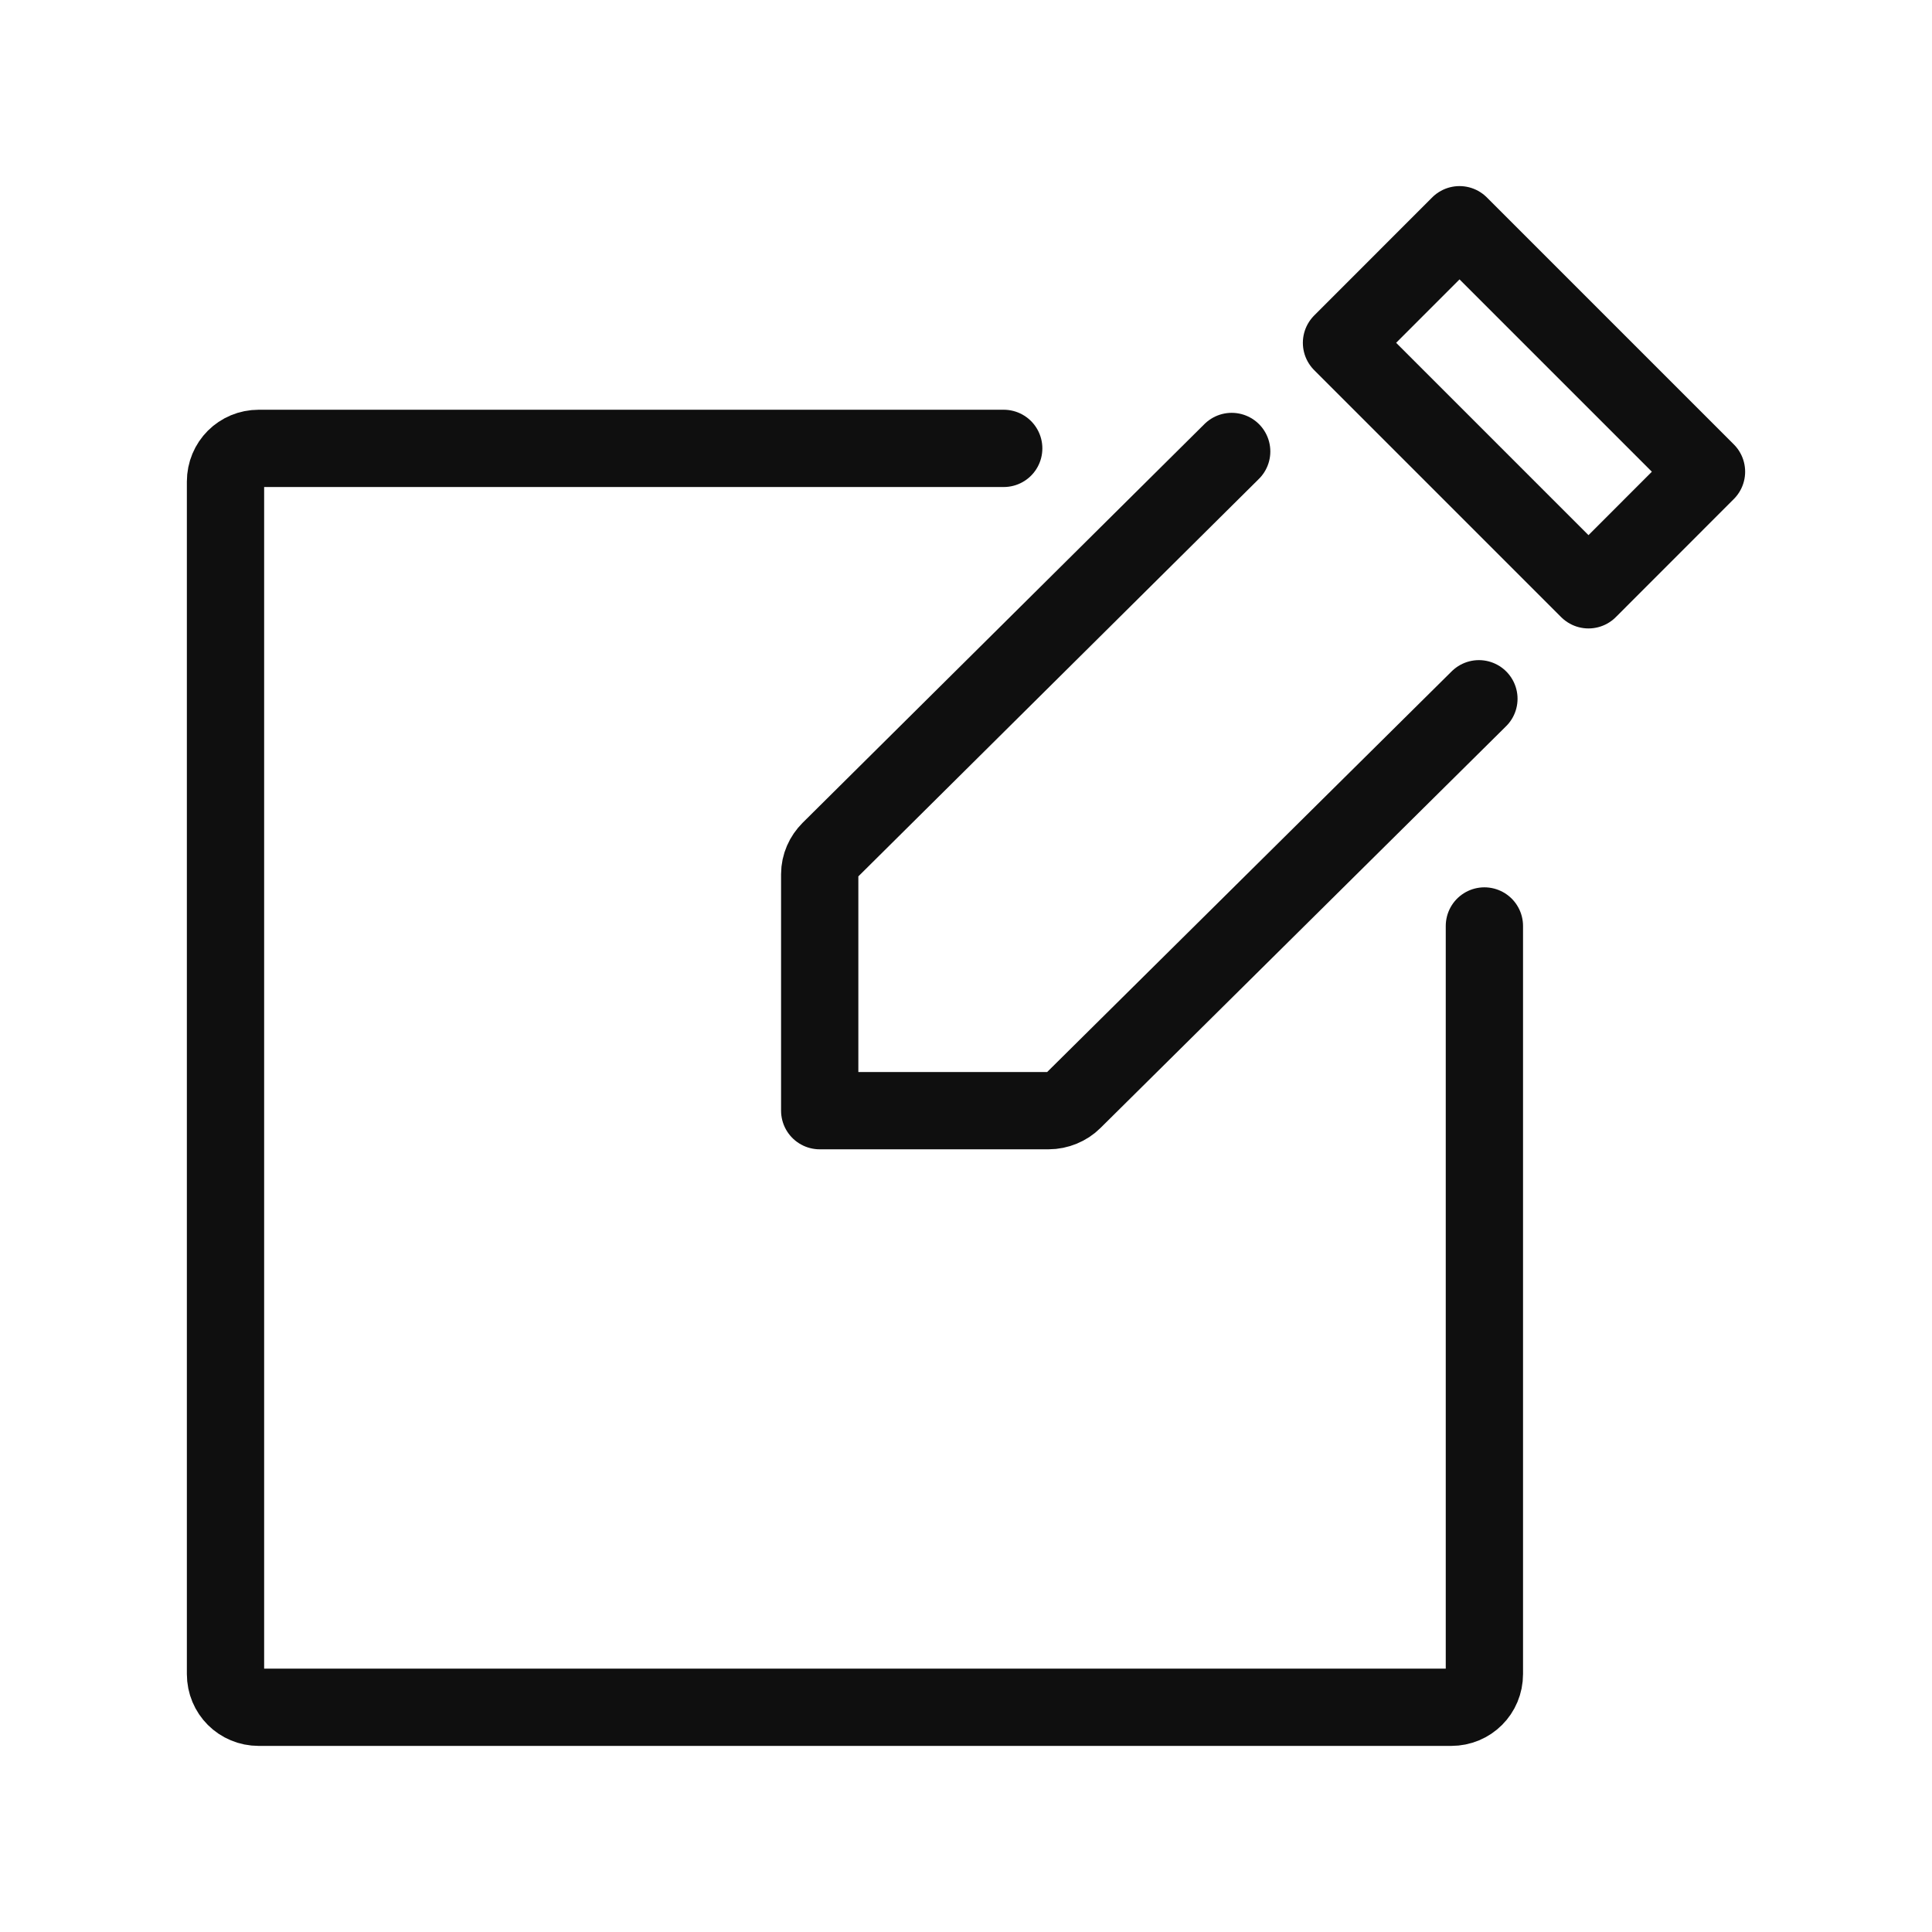
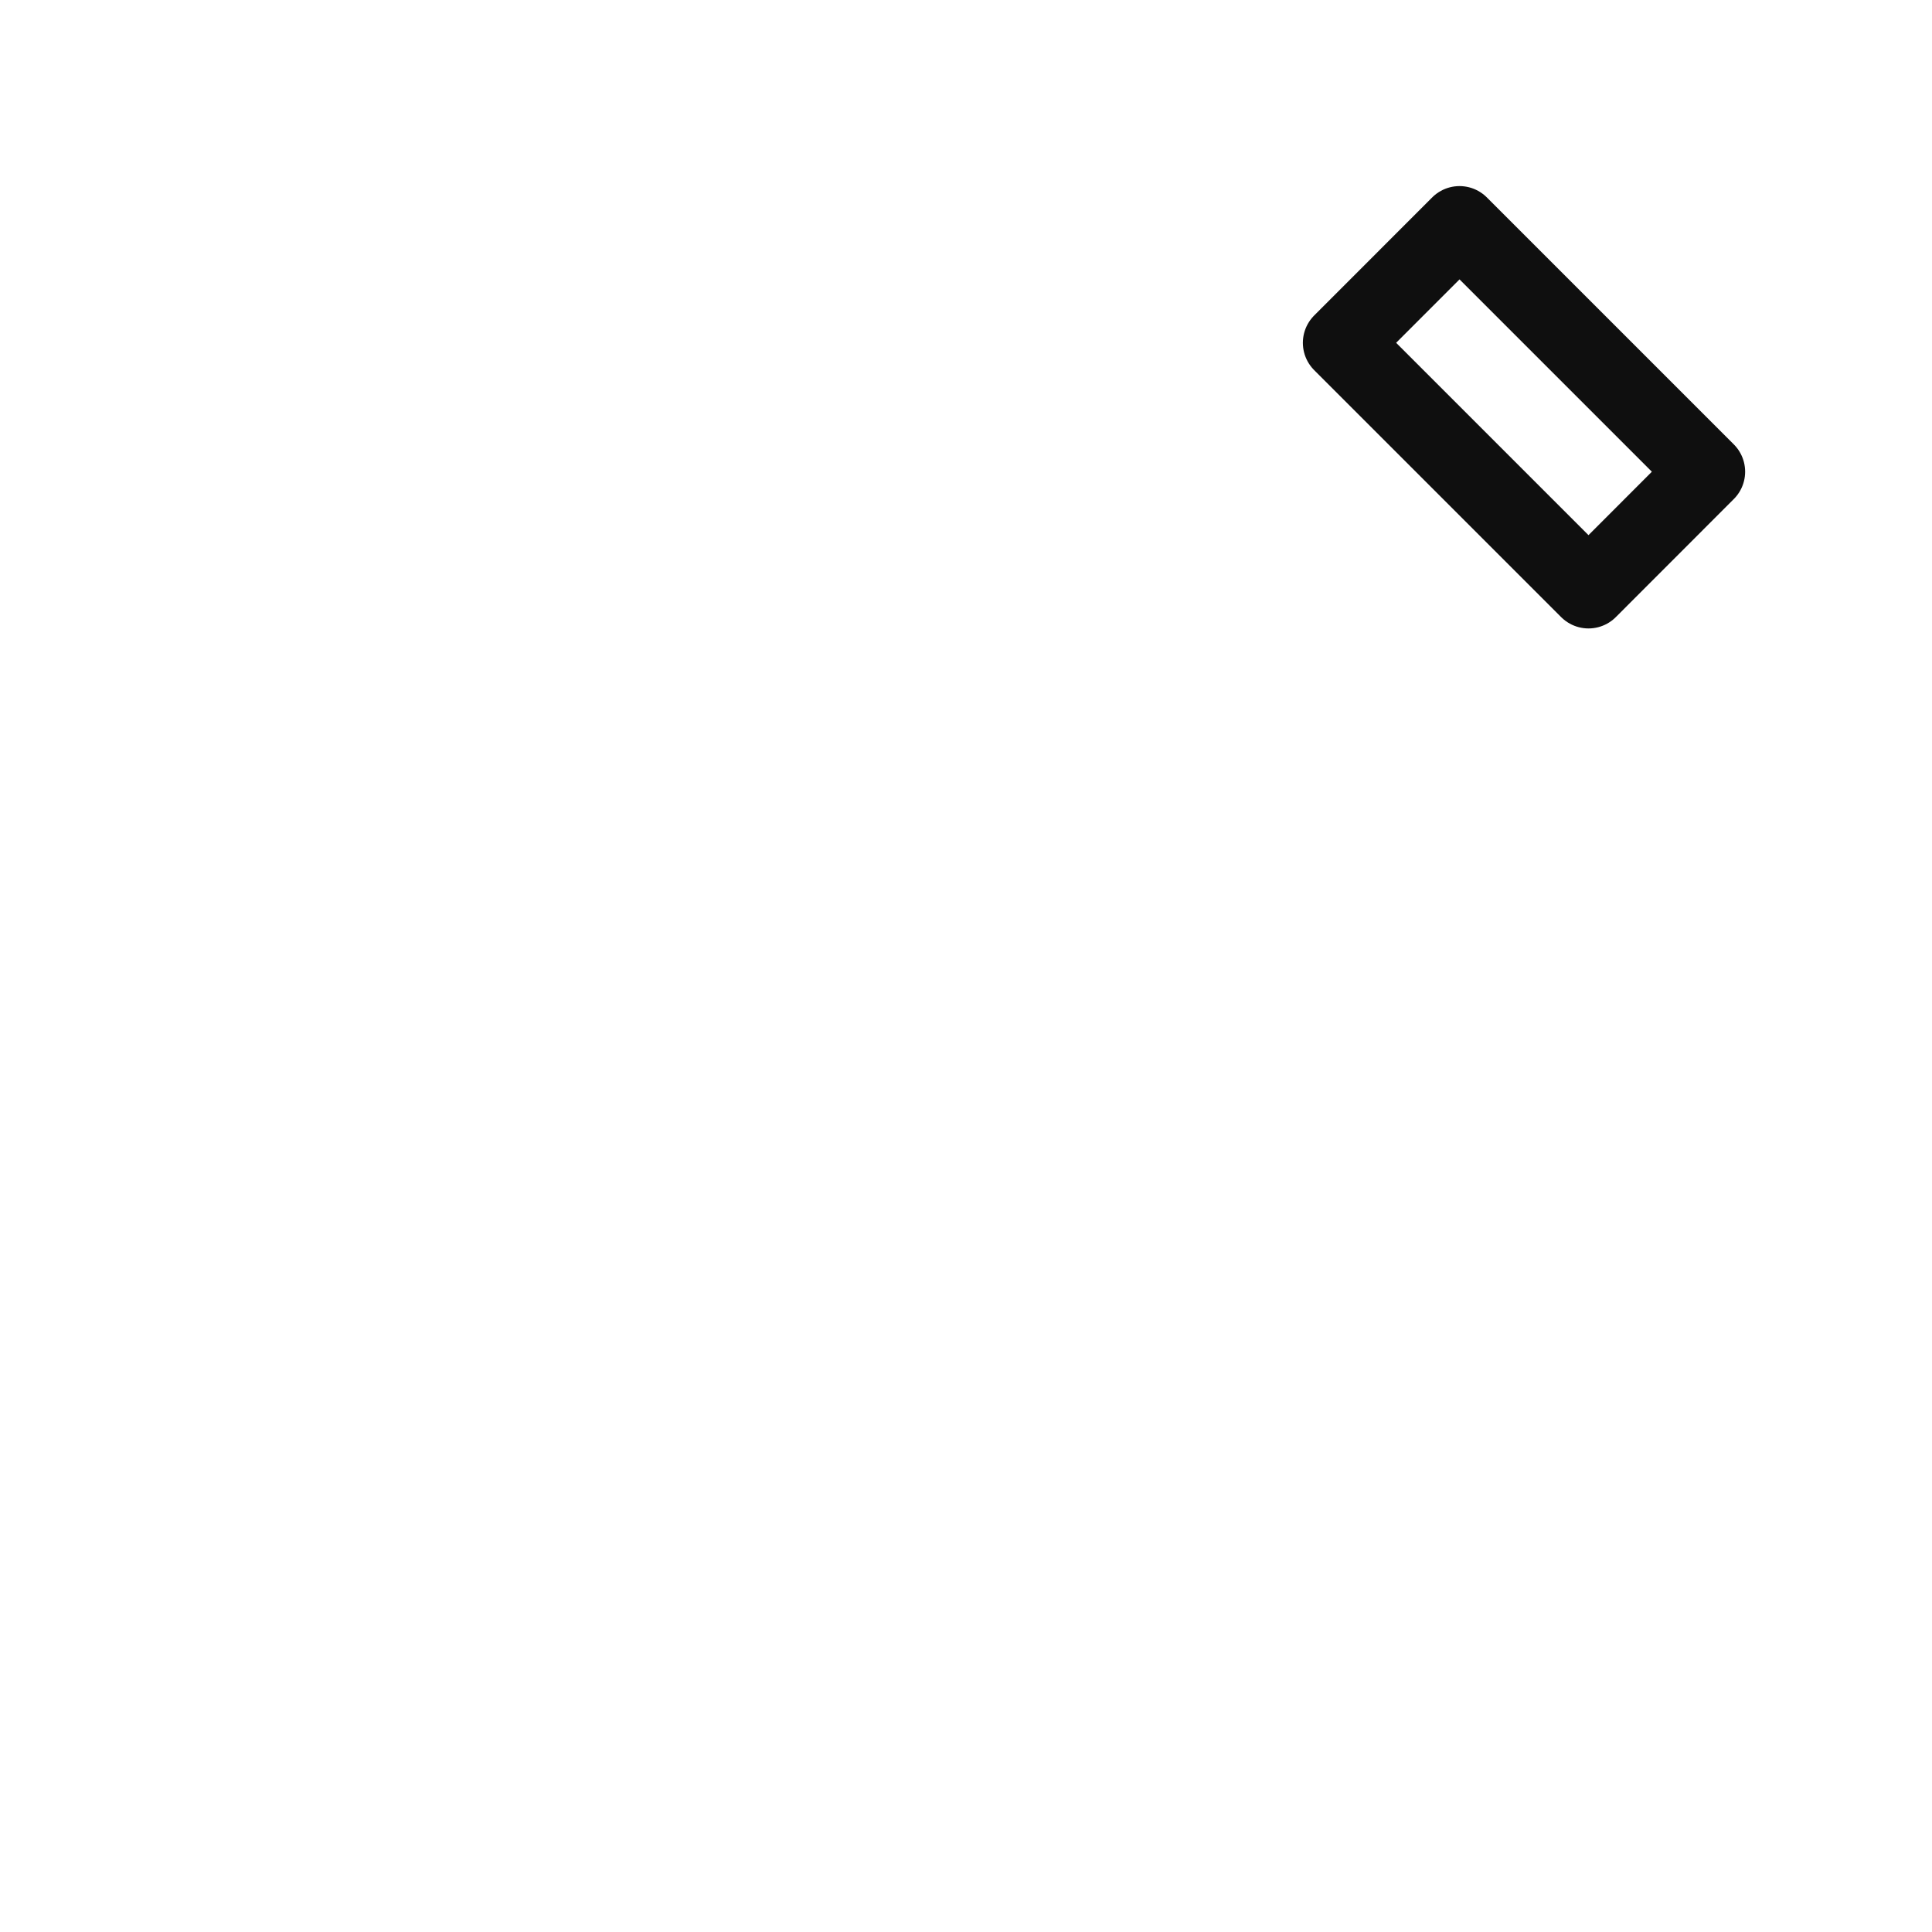
<svg xmlns="http://www.w3.org/2000/svg" width="800px" height="800px" viewBox="-0.5 0 25 25" fill="none">
-   <path d="M18.637 9.042L13.387 14.242C13.307 14.322 13.188 14.372 13.068 14.372H10.107V11.312C10.107 11.192 10.158 11.082 10.238 11.002L15.438 5.842" stroke="#0F0F0F" stroke-miterlimit="10" stroke-linecap="round" stroke-linejoin="round" />
-   <path d="M18.708 11.982V21.662C18.708 21.902 18.518 22.092 18.278 22.092H2.848C2.608 22.092 2.418 21.902 2.418 21.662V6.232C2.418 5.992 2.608 5.802 2.848 5.802H12.488" stroke="#0F0F0F" stroke-miterlimit="10" stroke-linecap="round" stroke-linejoin="round" />
  <path d="M18.386 2.908L16.859 4.436L20.055 7.632L21.582 6.104L18.386 2.908Z" stroke="#0F0F0F" stroke-miterlimit="10" stroke-linecap="round" stroke-linejoin="round" />
</svg>